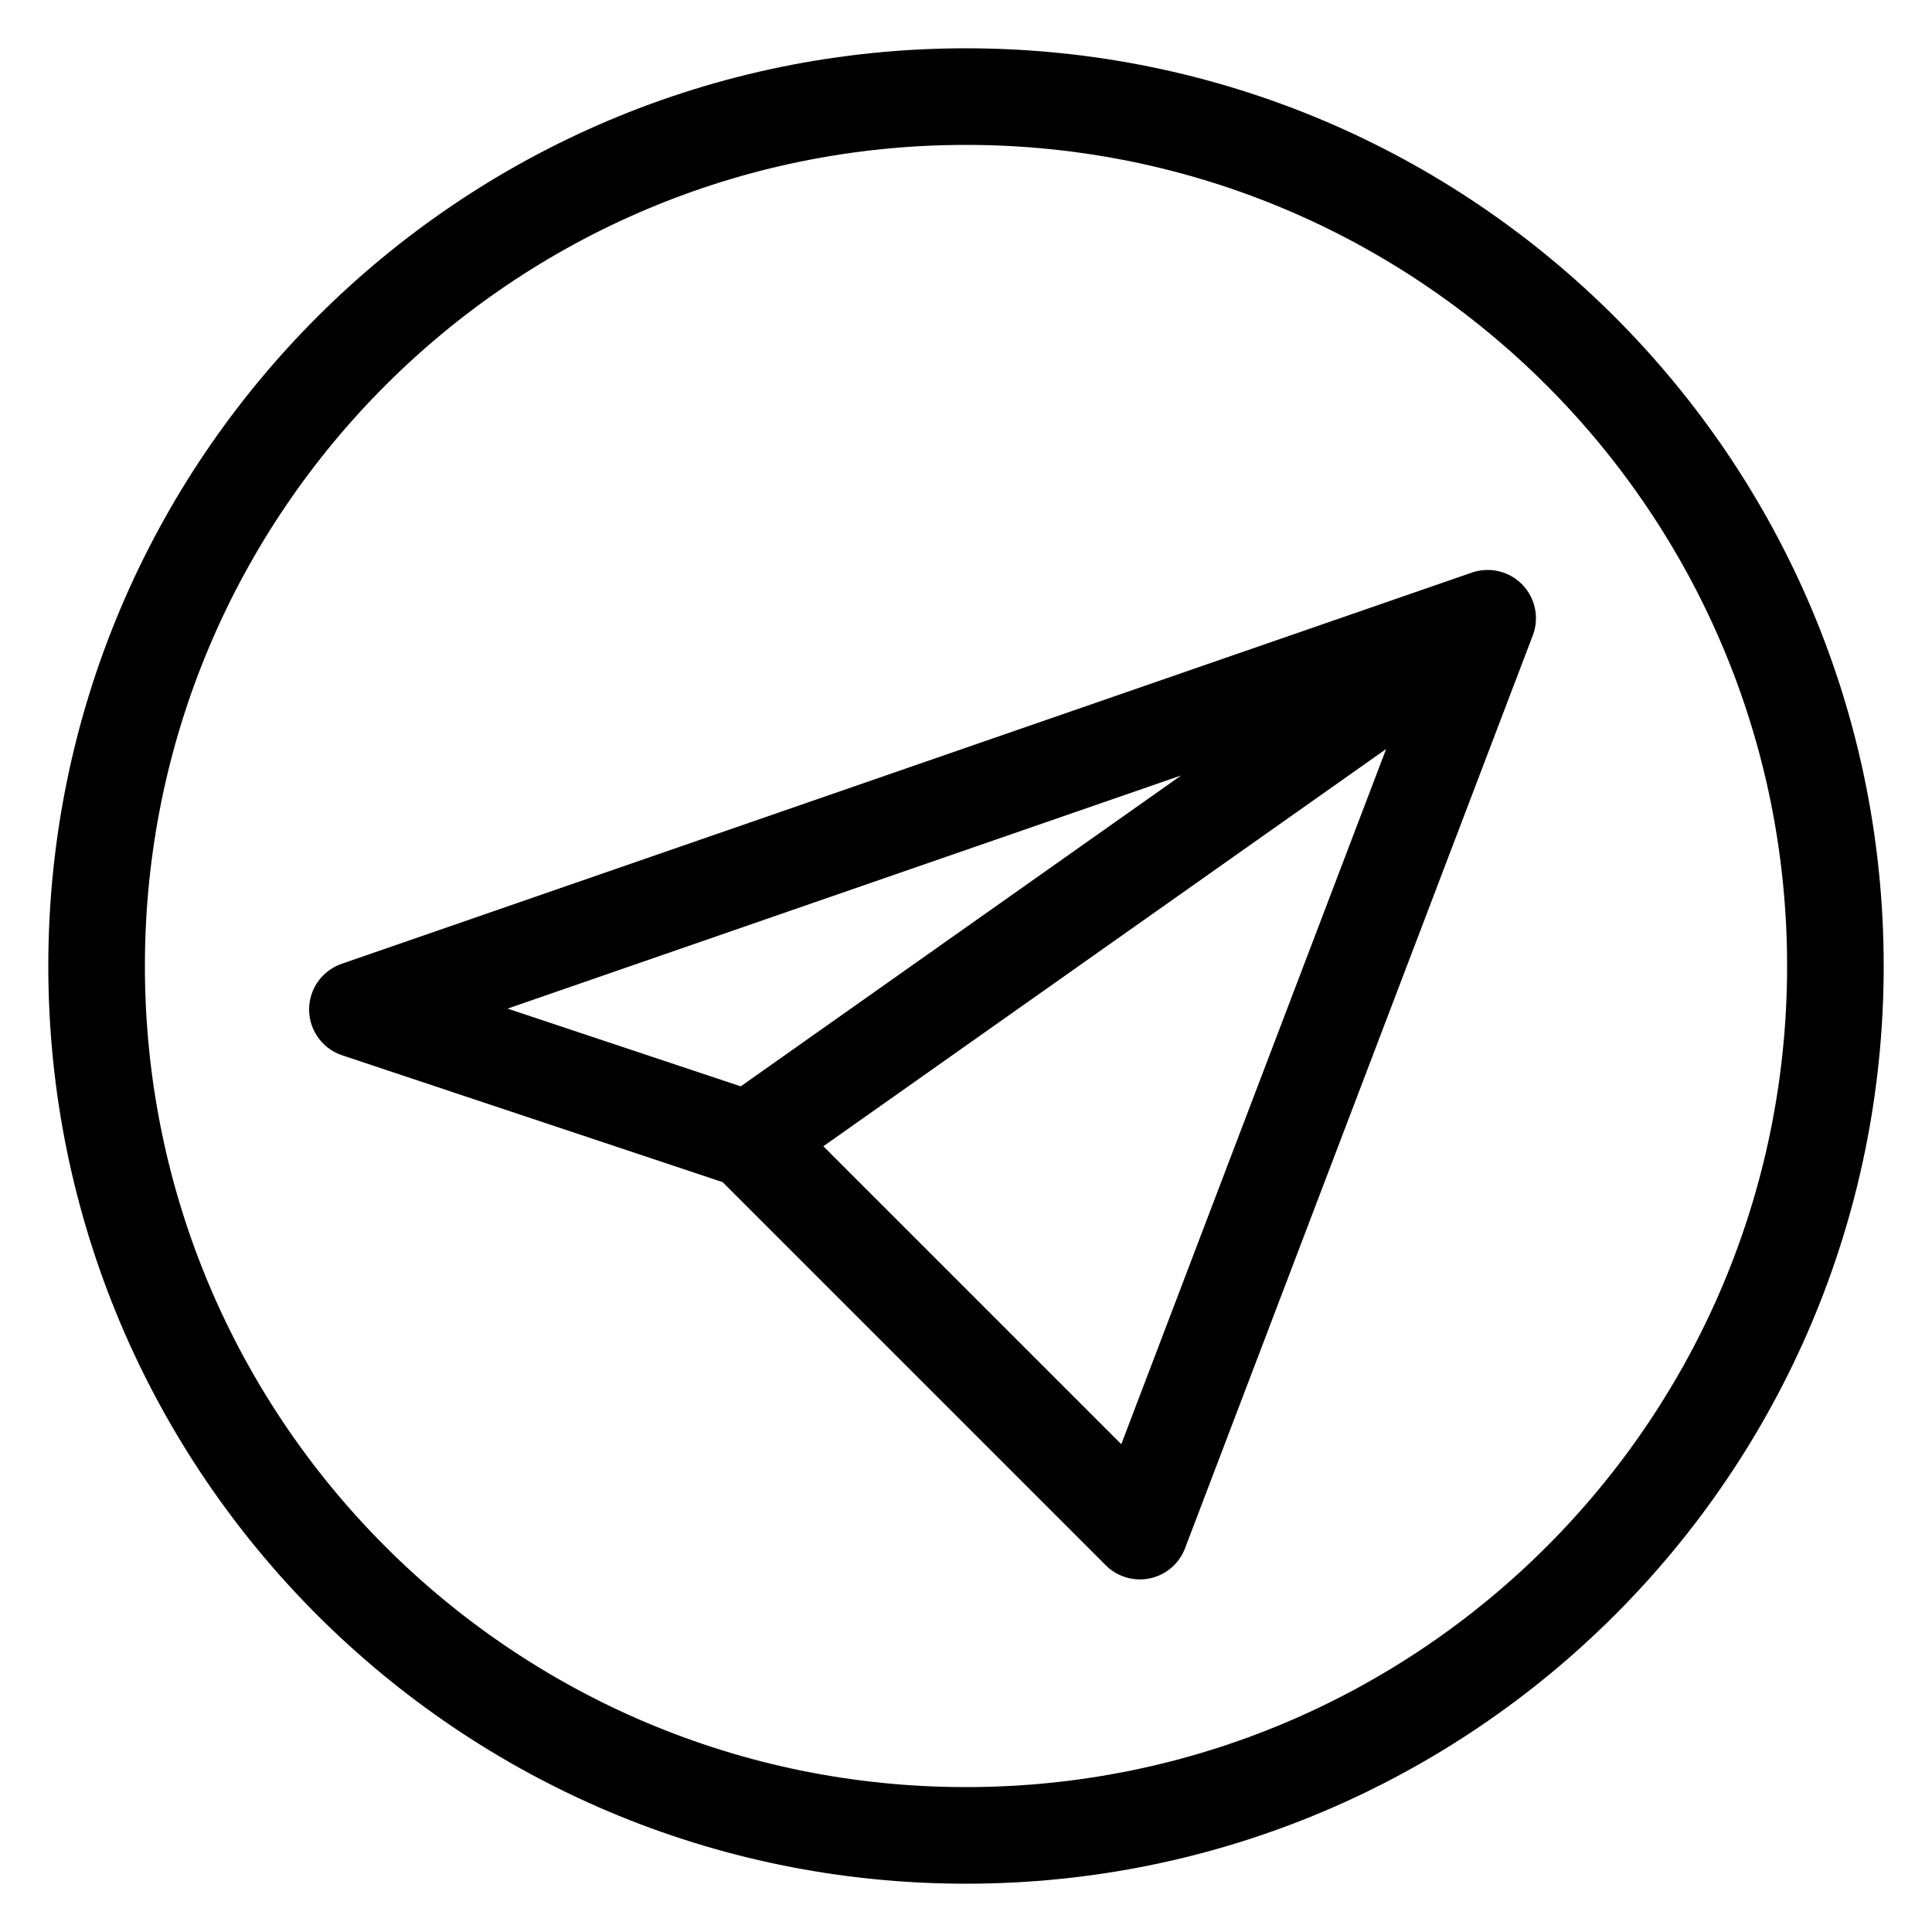
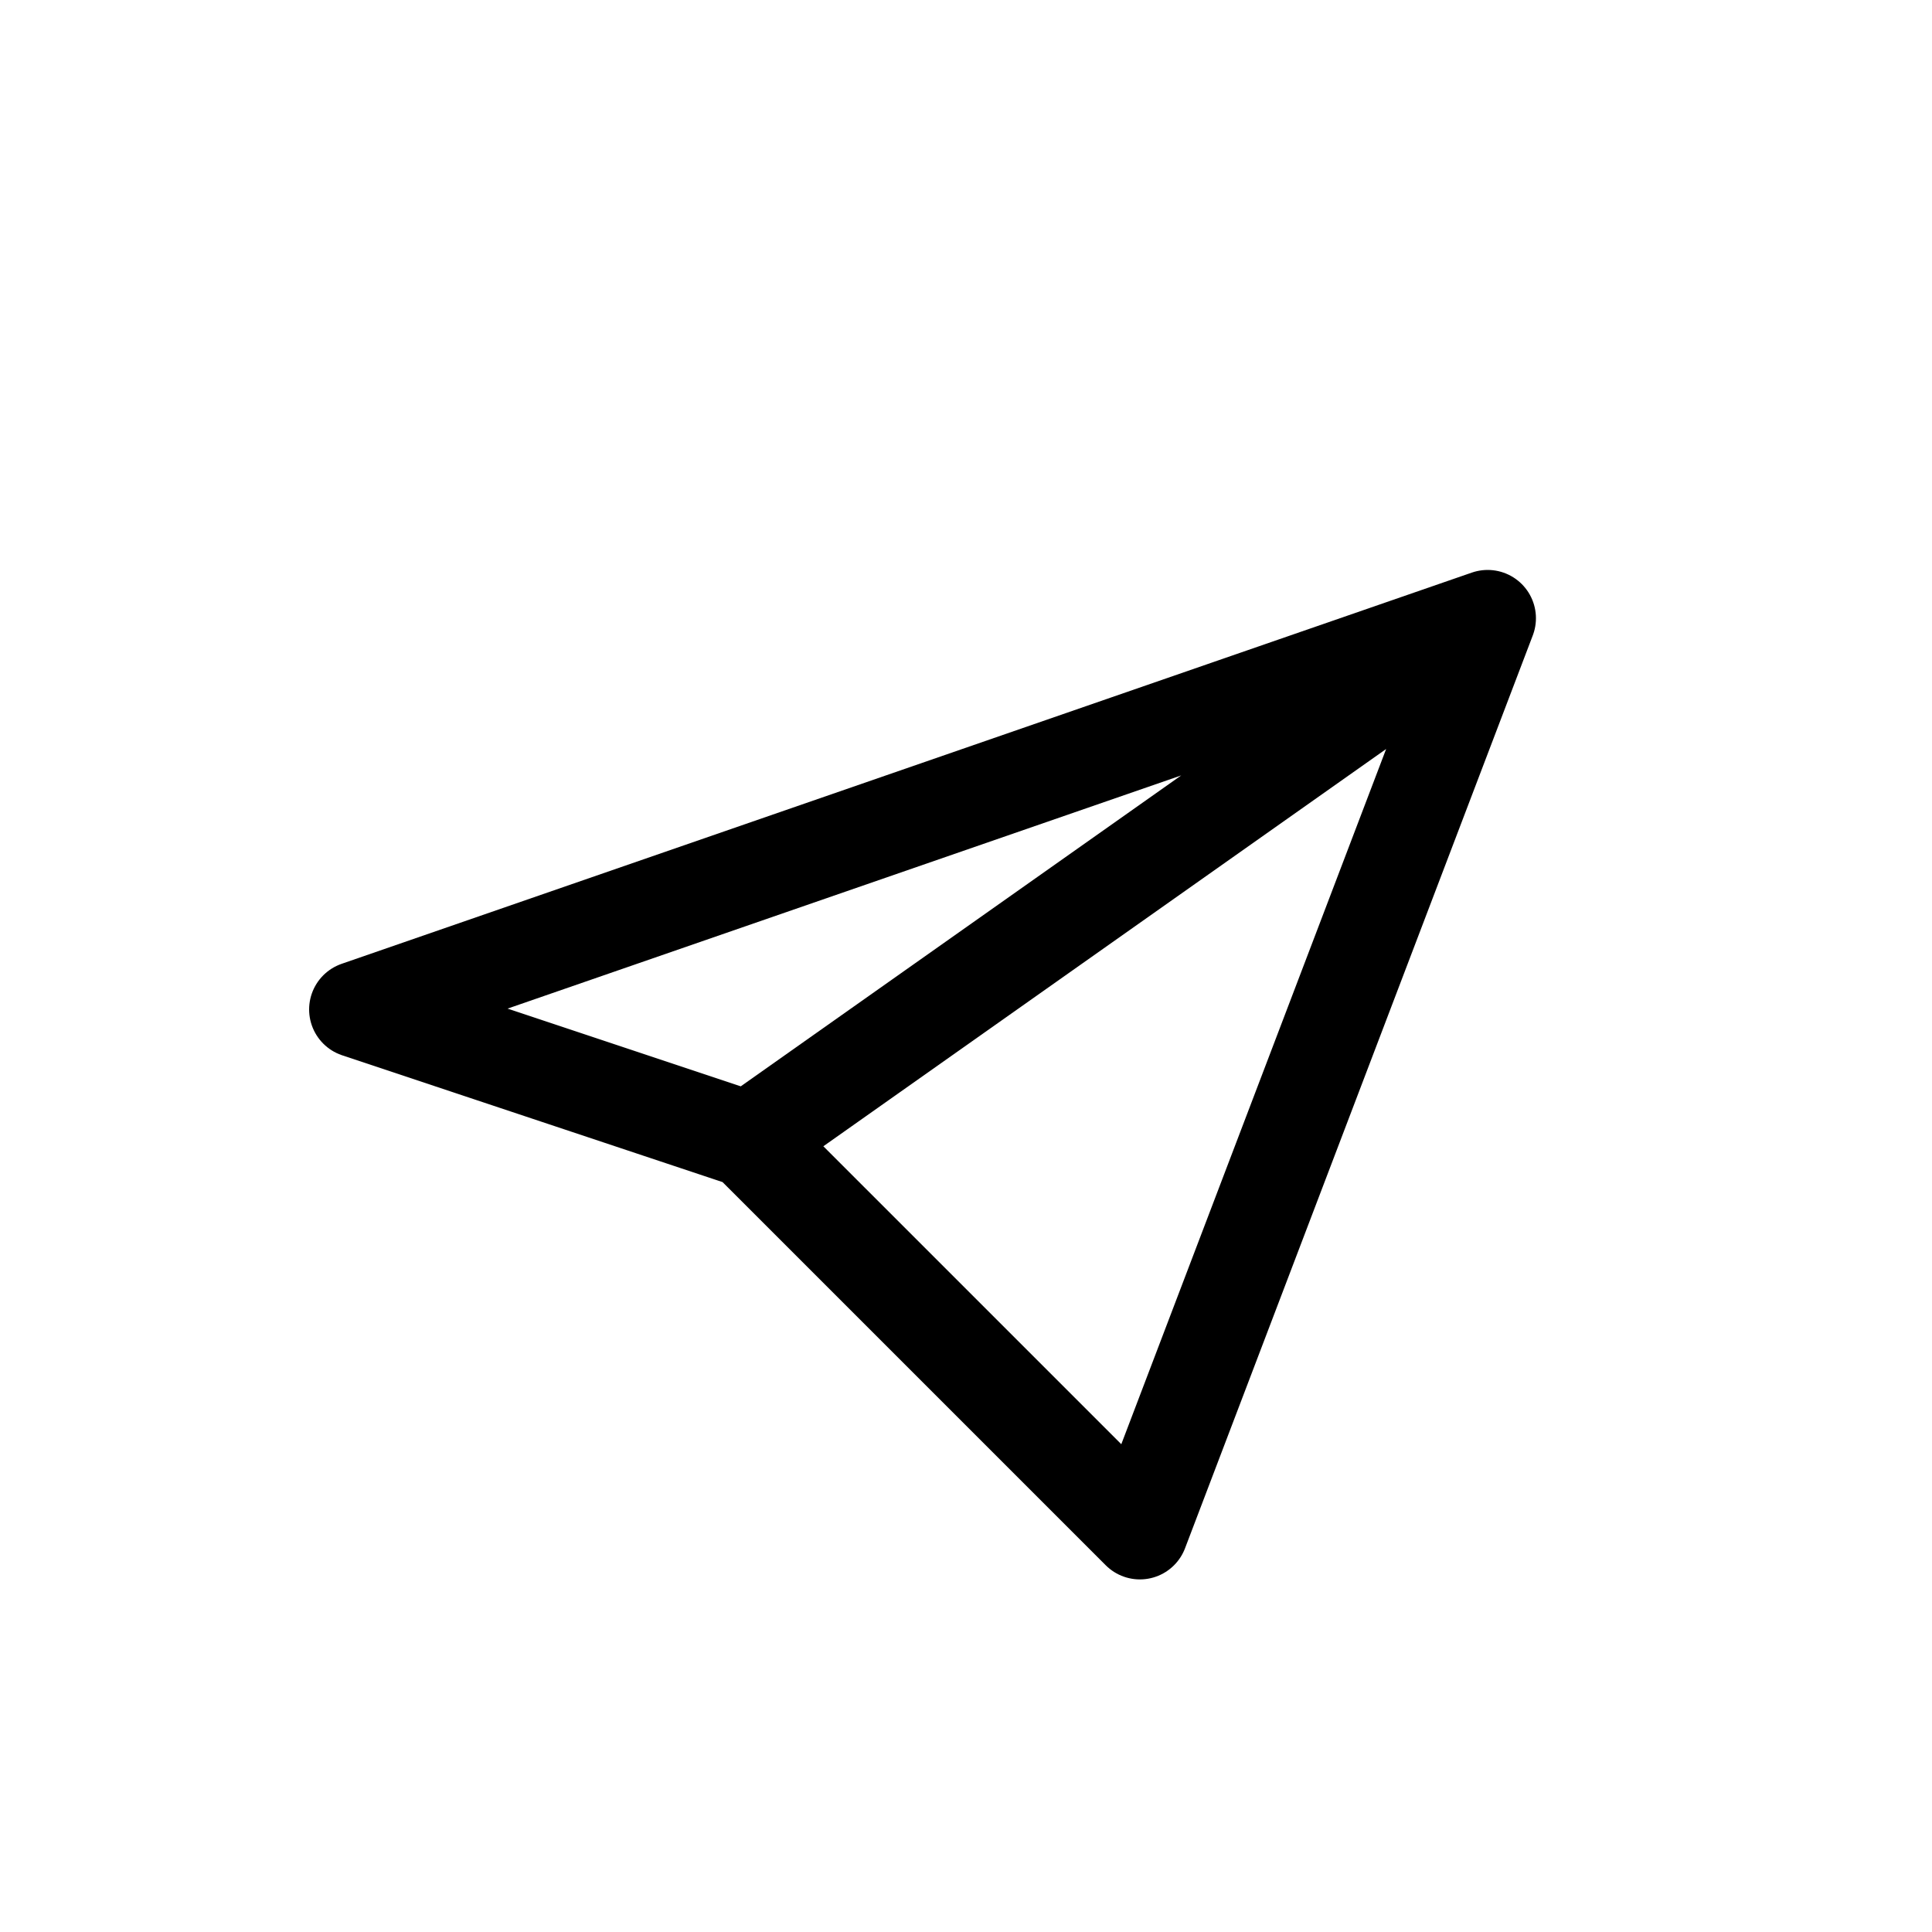
<svg xmlns="http://www.w3.org/2000/svg" width="20" height="20" viewBox="0 0 20 20" fill="none">
  <path d="M15.4 6.4L3.7 10.45L7.75 11.8M15.4 6.4L7.75 11.8M15.4 6.4L11.8 15.85L7.75 11.8" stroke="black" stroke-linecap="round" stroke-linejoin="round" />
-   <path d="M10 19C14.971 19 19 14.971 19 10C19 5.029 14.971 1 10 1C5.029 1 1 5.029 1 10C1 14.971 5.029 19 10 19Z" stroke="black" stroke-linecap="round" stroke-linejoin="round" />
</svg>